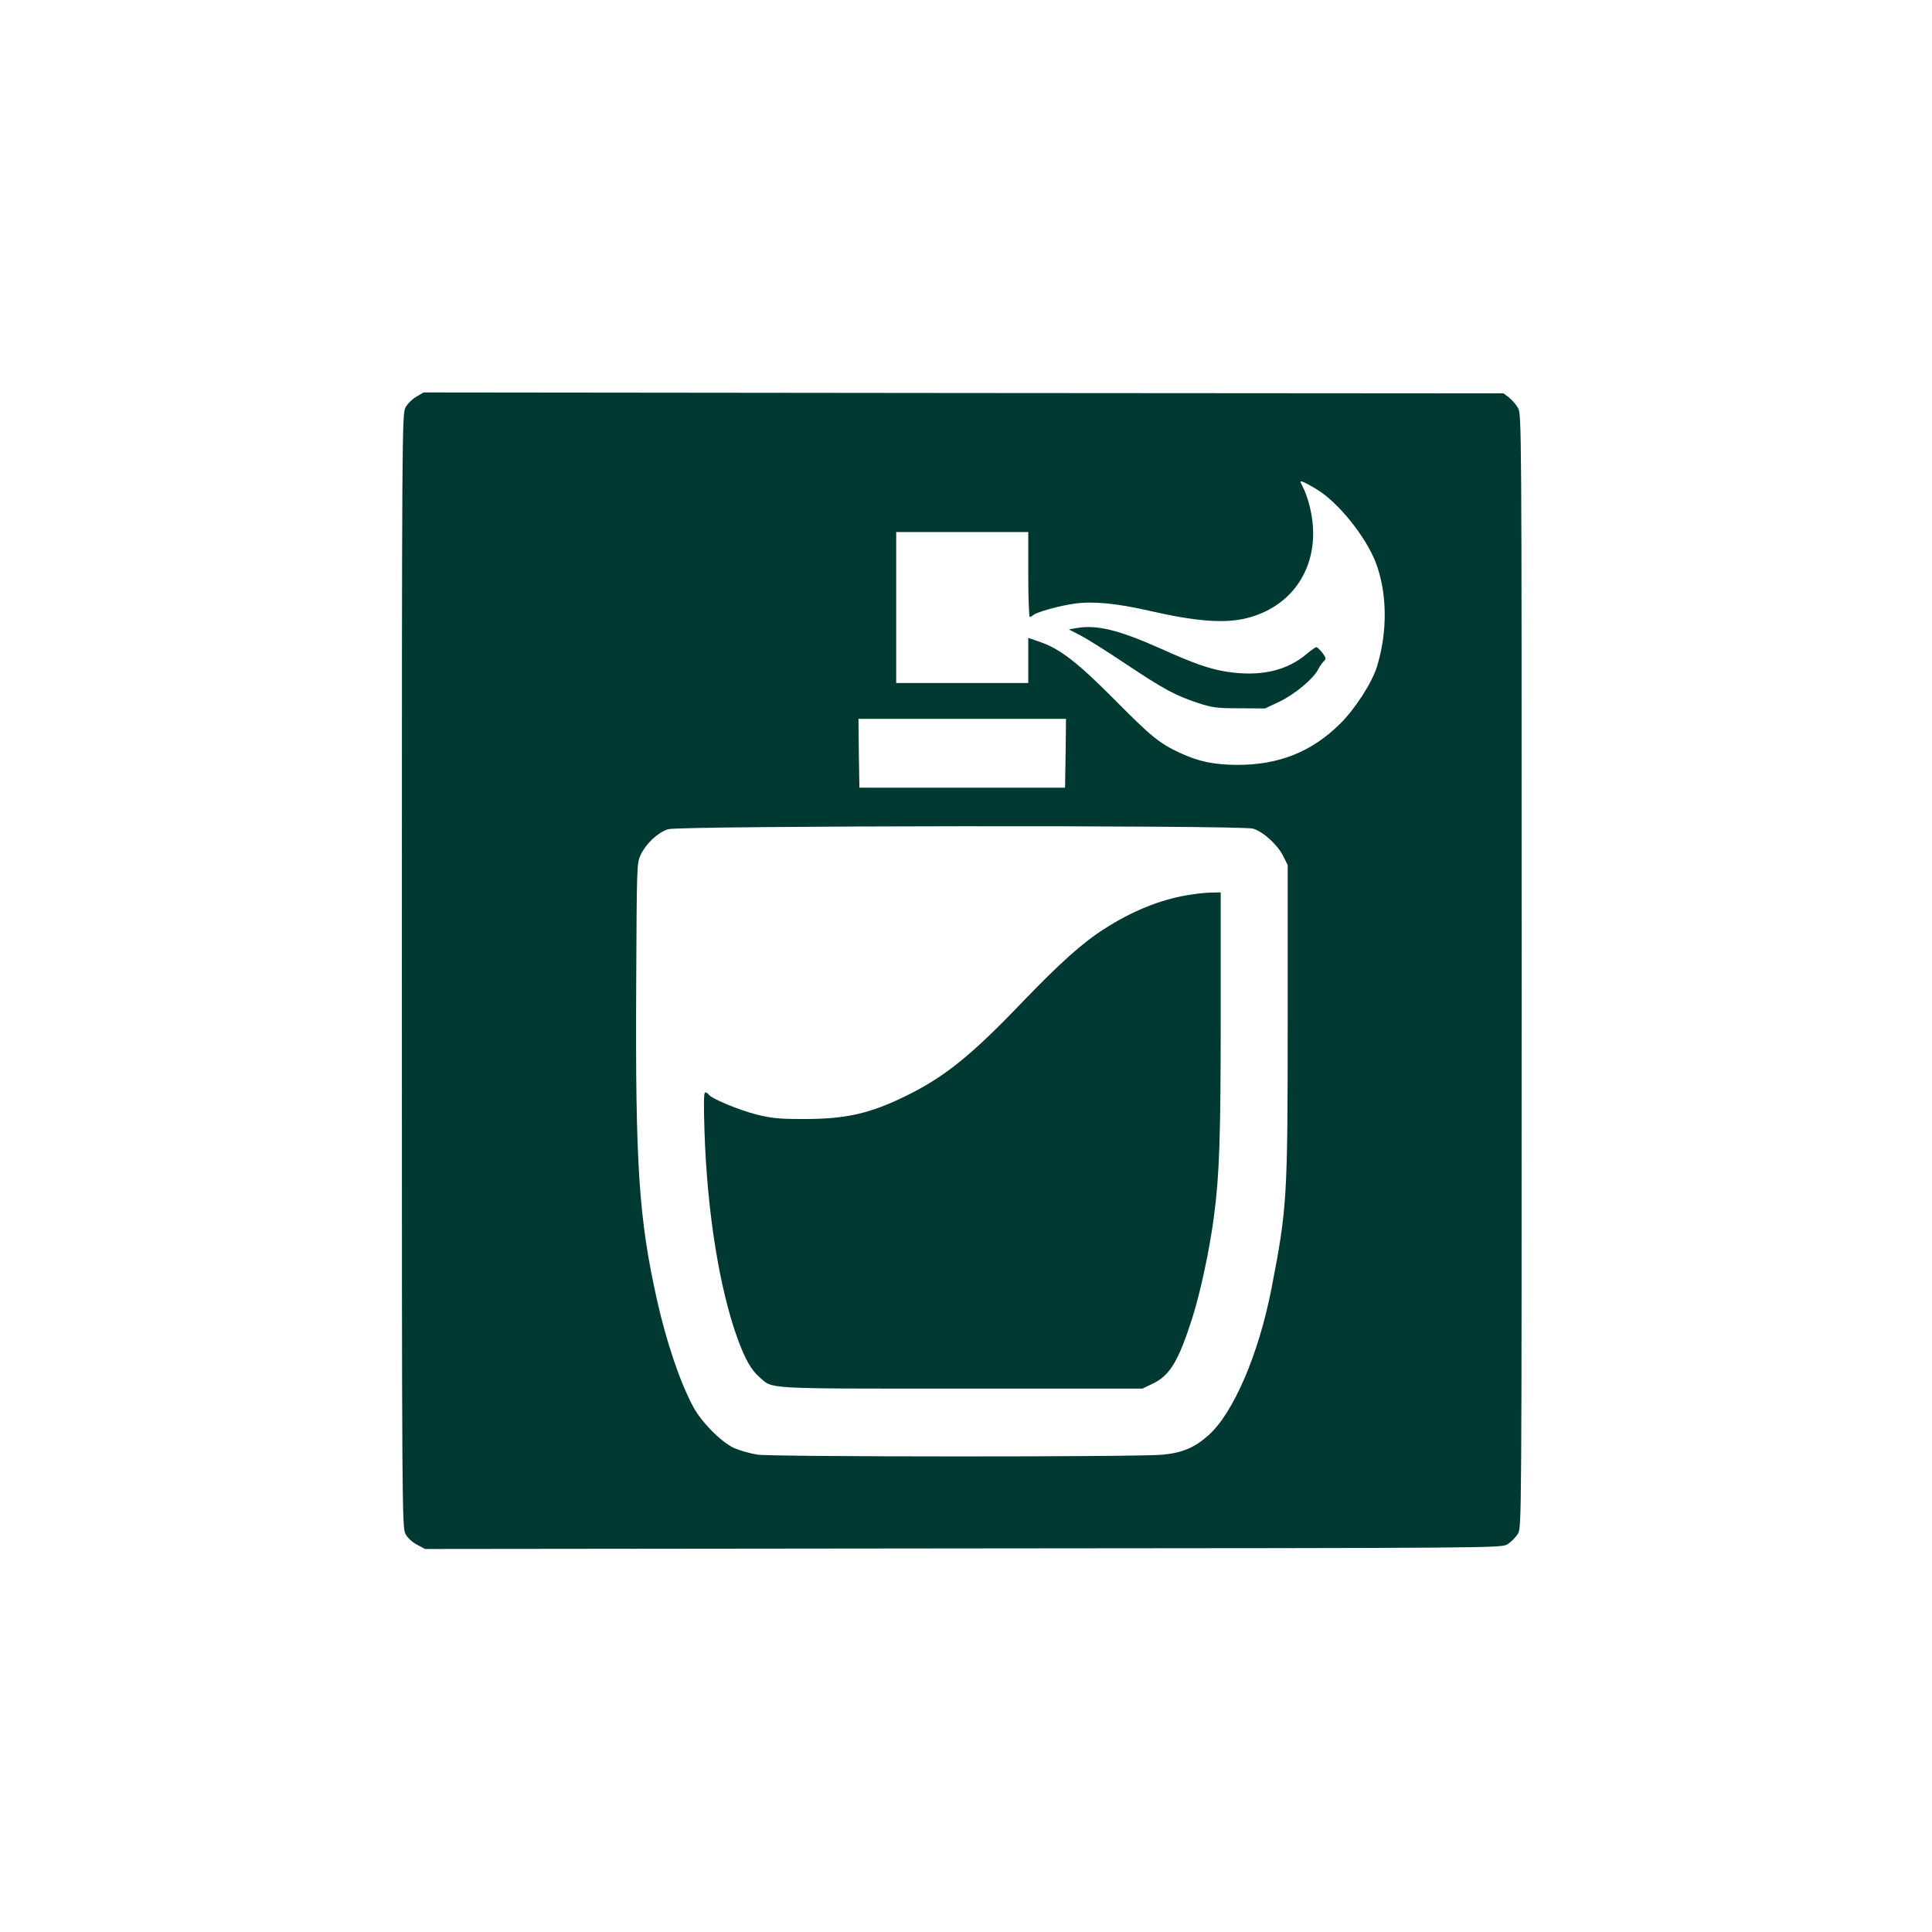
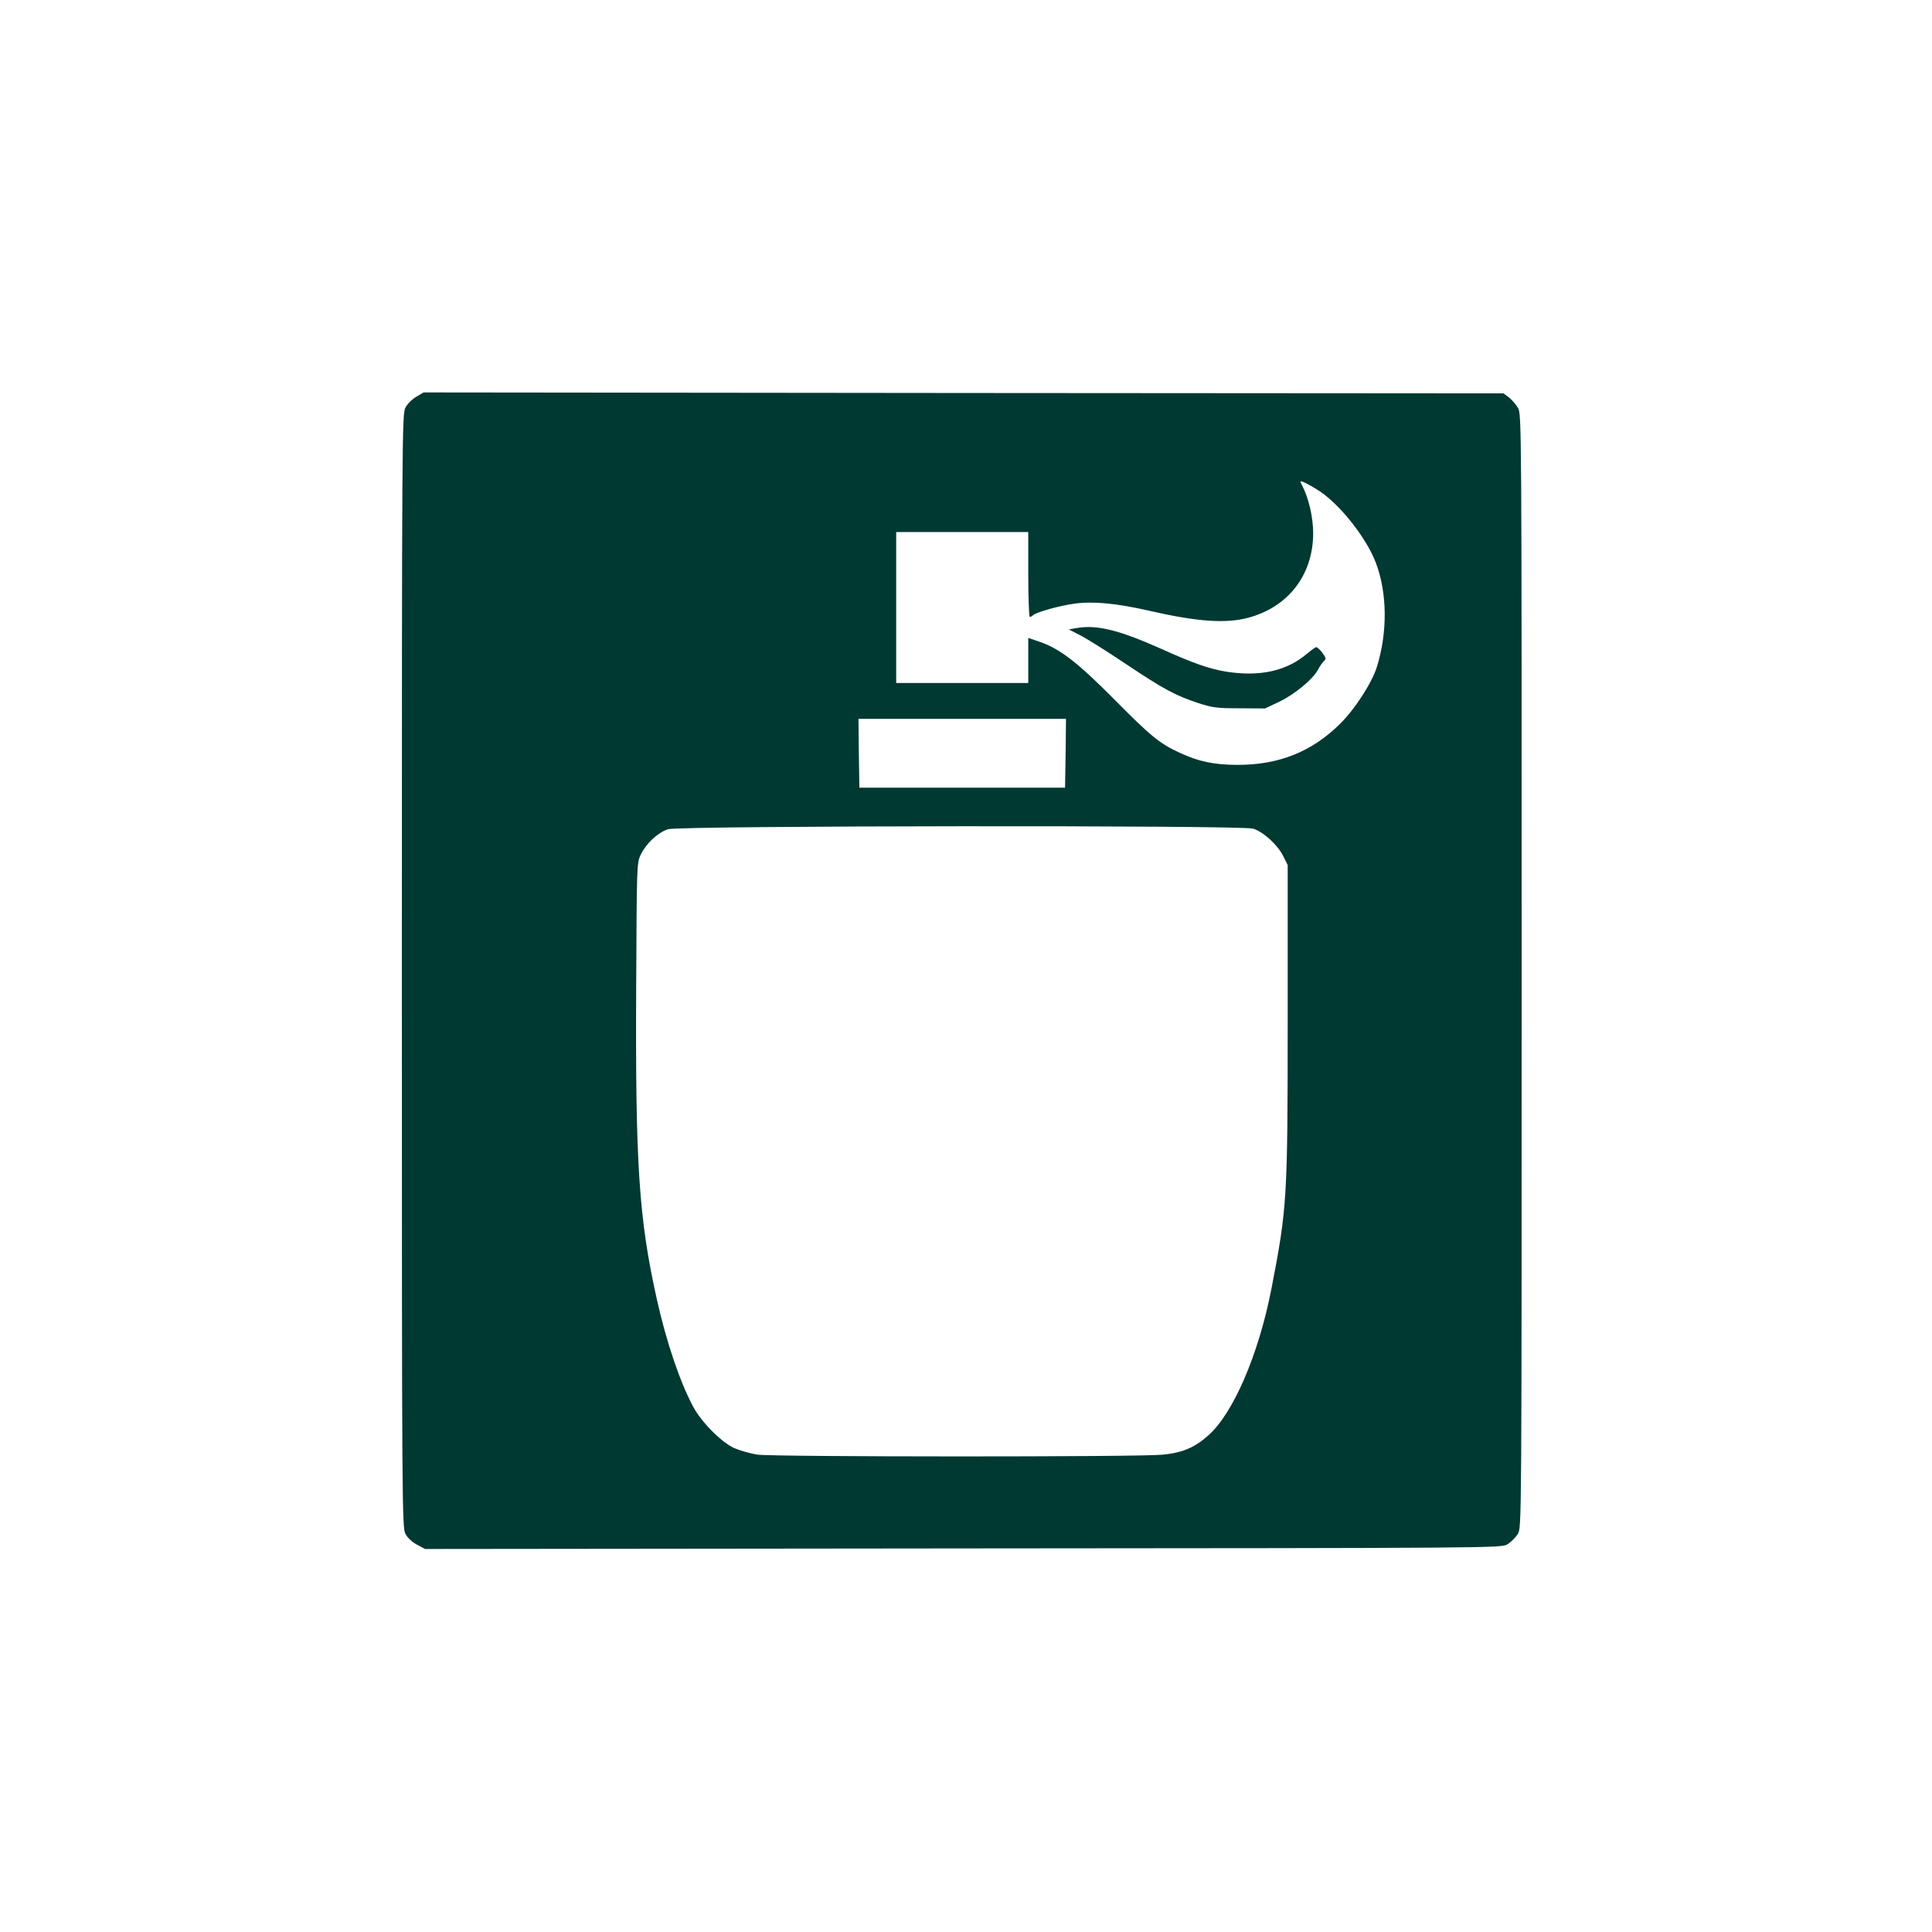
<svg xmlns="http://www.w3.org/2000/svg" version="1.0" width="1024pt" height="1024pt" viewBox="0 0 1024 1024" preserveAspectRatio="xMidYMid meet">
  <g transform="translate(0,1024) scale(0.1,-0.1)" fill="#003932" stroke="none">
    <path d="M2206 8137 c-21 -12 -47 -38 -57 -57 -18 -34 -19 -131 -19 -2985 0 -2855 1 -2951 19 -2985 10 -20 36 -44 61 -57 l43 -23 2851 3 c2847 2 2851 2 2886 22 19 12 43 36 55 55 20 35 20 36 20 2985 0 2932 0 2950 -20 2984 -11 19 -33 43 -48 55 l-28 21 -2862 2 -2862 3 -39 -23z m4772 -490 c114 -68 261 -251 314 -389 61 -161 63 -367 6 -552 -27 -86 -115 -222 -194 -301 -151 -150 -326 -220 -549 -219 -123 1 -203 18 -302 64 -106 49 -152 86 -343 279 -198 200 -293 273 -399 309 l-61 21 0 -120 0 -119 -350 0 -350 0 0 400 0 400 350 0 350 0 0 -225 c0 -124 4 -225 8 -225 4 0 12 4 17 9 19 17 141 51 223 62 98 13 221 1 388 -37 257 -59 408 -70 527 -39 214 56 347 227 347 449 0 84 -23 183 -57 250 -14 27 -14 28 3 22 11 -4 43 -21 72 -39z m-1330 -1399 l-3 -183 -545 0 -545 0 -3 183 -2 182 550 0 550 0 -2 -182z m994 -400 c53 -16 130 -86 159 -145 l24 -48 0 -825 c0 -940 -3 -992 -86 -1420 -68 -349 -203 -663 -336 -779 -70 -63 -137 -91 -239 -101 -122 -13 -2059 -12 -2149 0 -38 6 -94 22 -124 35 -69 32 -175 139 -218 221 -70 131 -142 345 -191 565 -96 430 -115 713 -110 1674 3 630 3 641 24 685 29 60 91 118 145 135 60 19 3039 22 3101 3z" />
    <path d="M5705 6911 l-40 -7 62 -32 c35 -18 143 -86 240 -151 201 -134 262 -167 383 -207 76 -25 100 -28 220 -28 l135 -1 78 37 c79 38 177 119 203 169 7 15 21 34 29 43 15 14 14 18 -6 46 -13 16 -27 30 -32 30 -5 0 -27 -16 -50 -35 -107 -91 -248 -123 -427 -95 -91 15 -172 43 -345 121 -227 101 -341 129 -450 110z" />
-     <path d="M6285 5494 c-142 -25 -289 -85 -433 -178 -115 -73 -239 -185 -437 -391 -263 -275 -404 -389 -600 -487 -198 -99 -329 -130 -560 -129 -127 0 -165 4 -246 24 -97 25 -240 85 -253 106 -4 6 -12 11 -18 11 -8 0 -9 -60 -4 -209 14 -425 79 -832 176 -1098 40 -109 71 -163 116 -203 73 -63 13 -60 1068 -60 l961 0 50 24 c94 43 140 118 214 349 44 139 91 359 115 538 29 220 36 414 36 1063 l0 656 -52 -1 c-29 0 -89 -7 -133 -15z" />
  </g>
</svg>